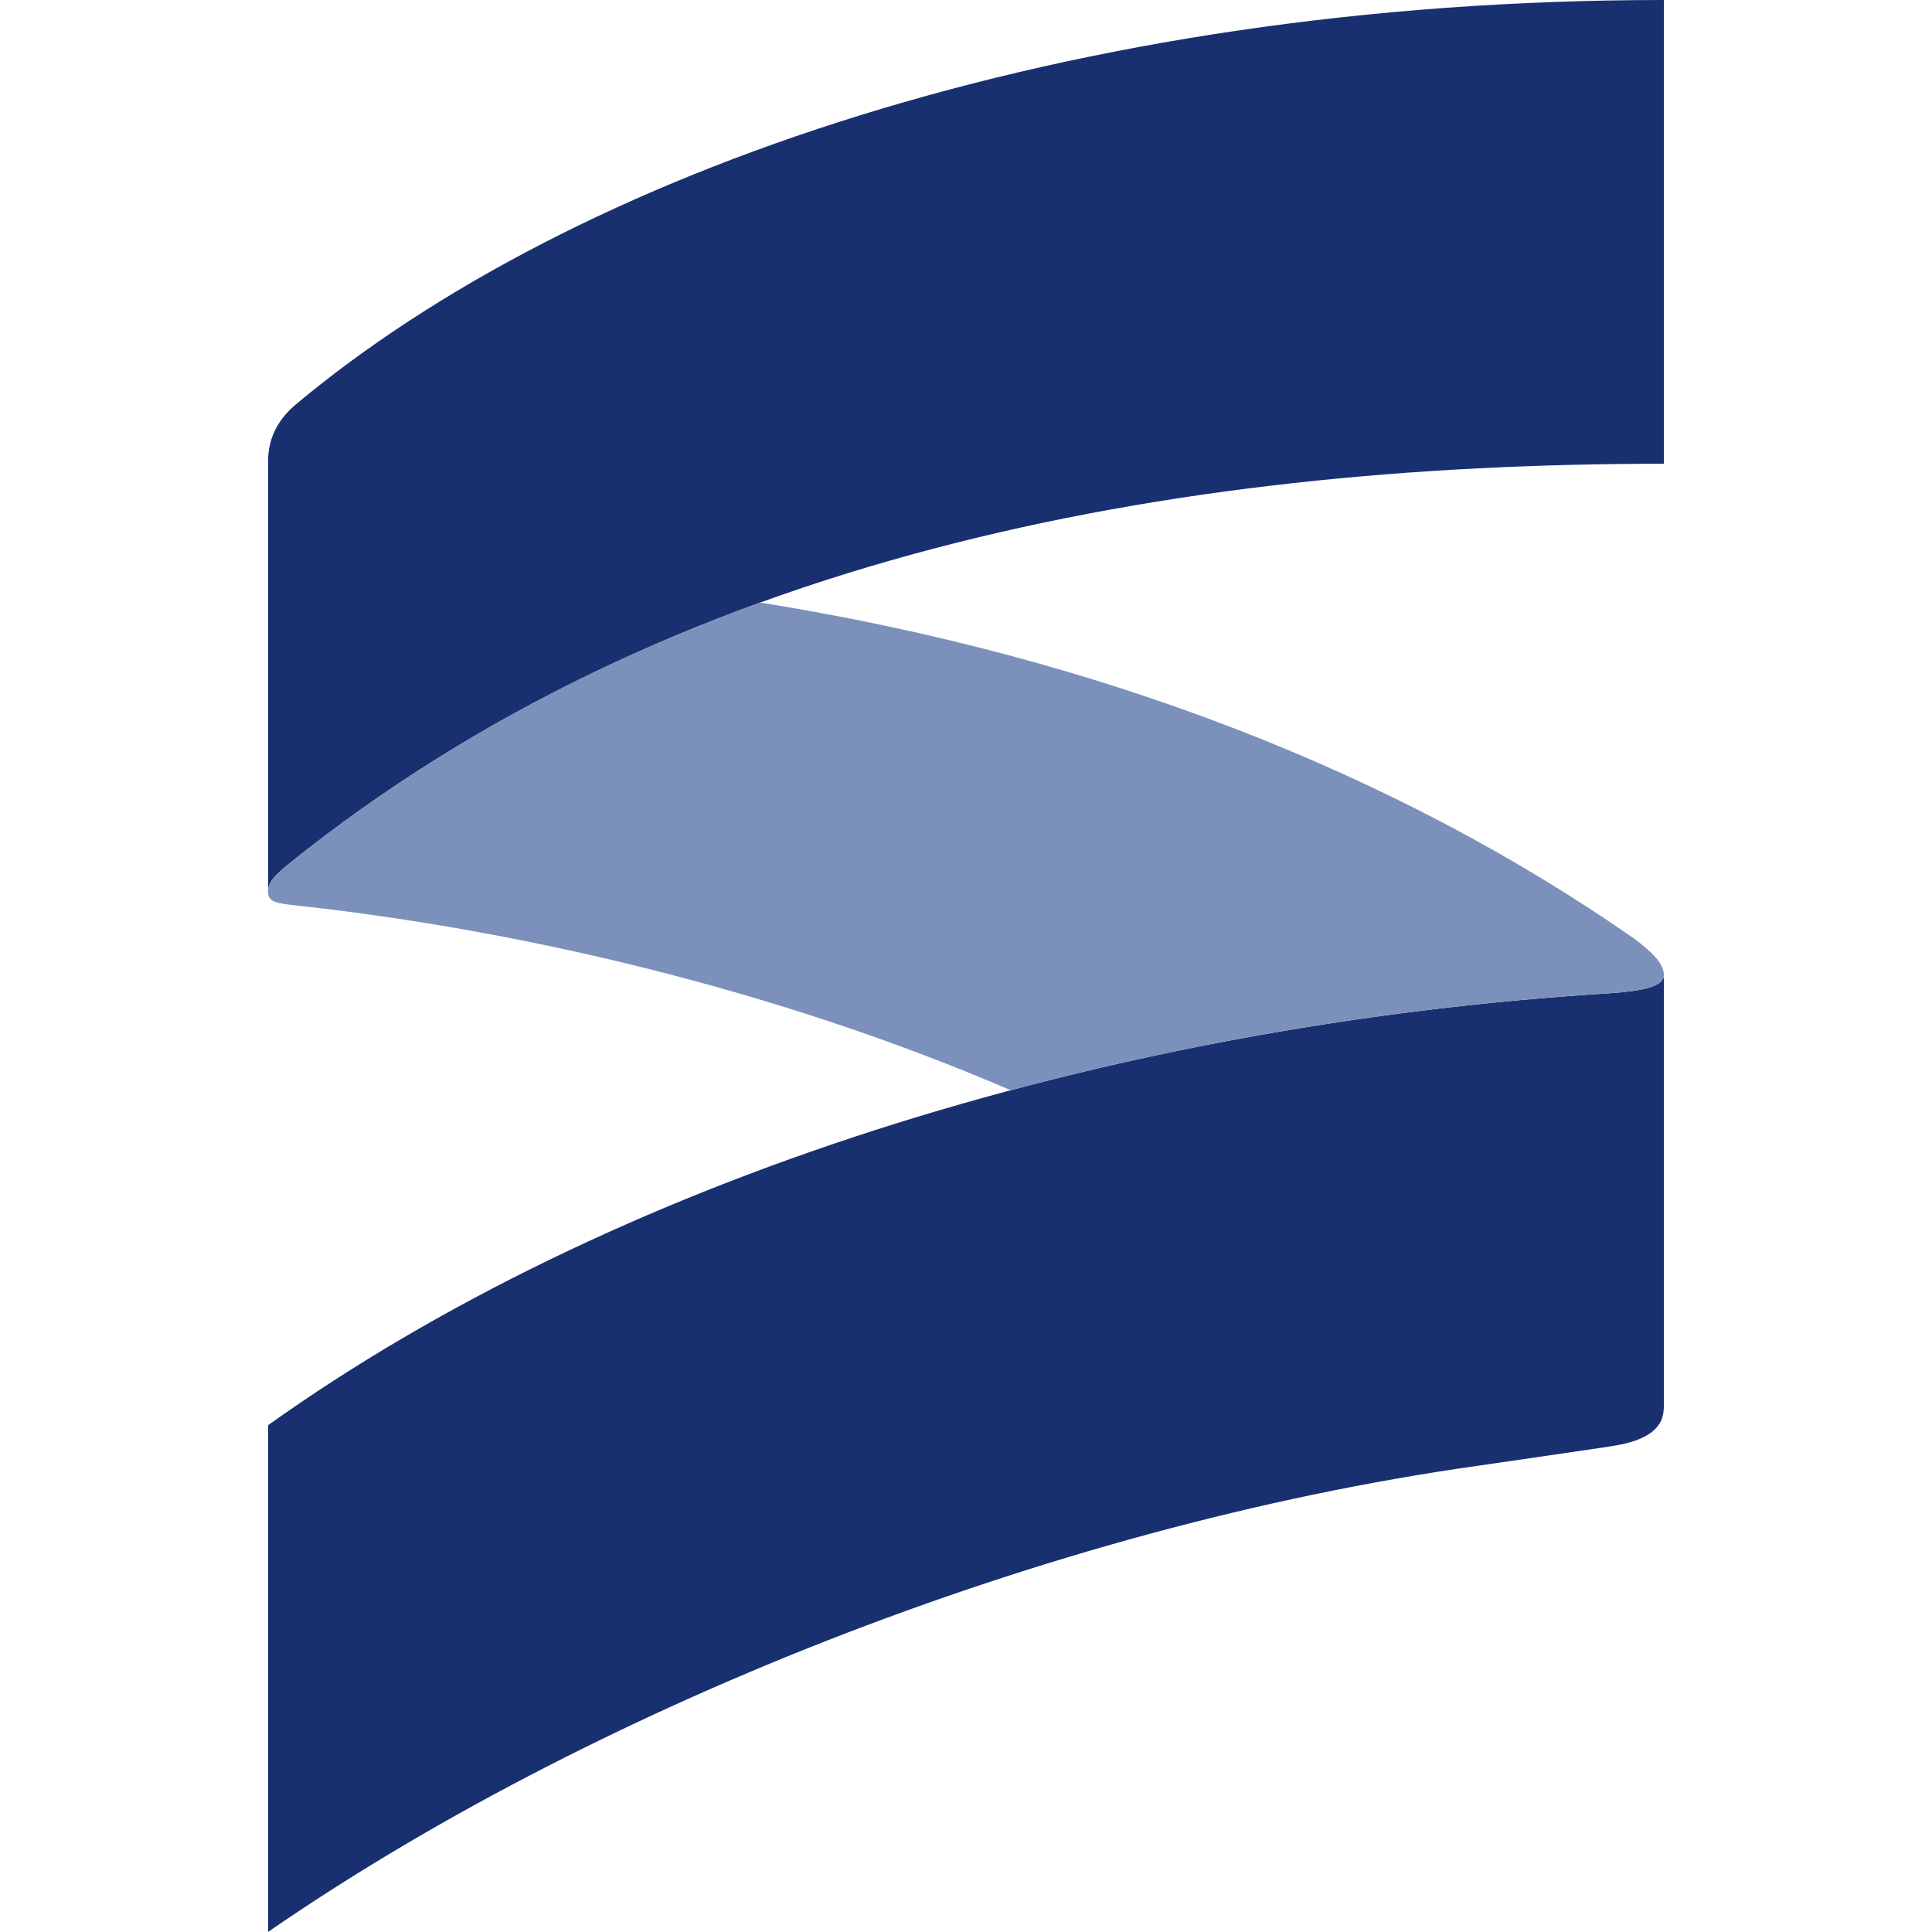
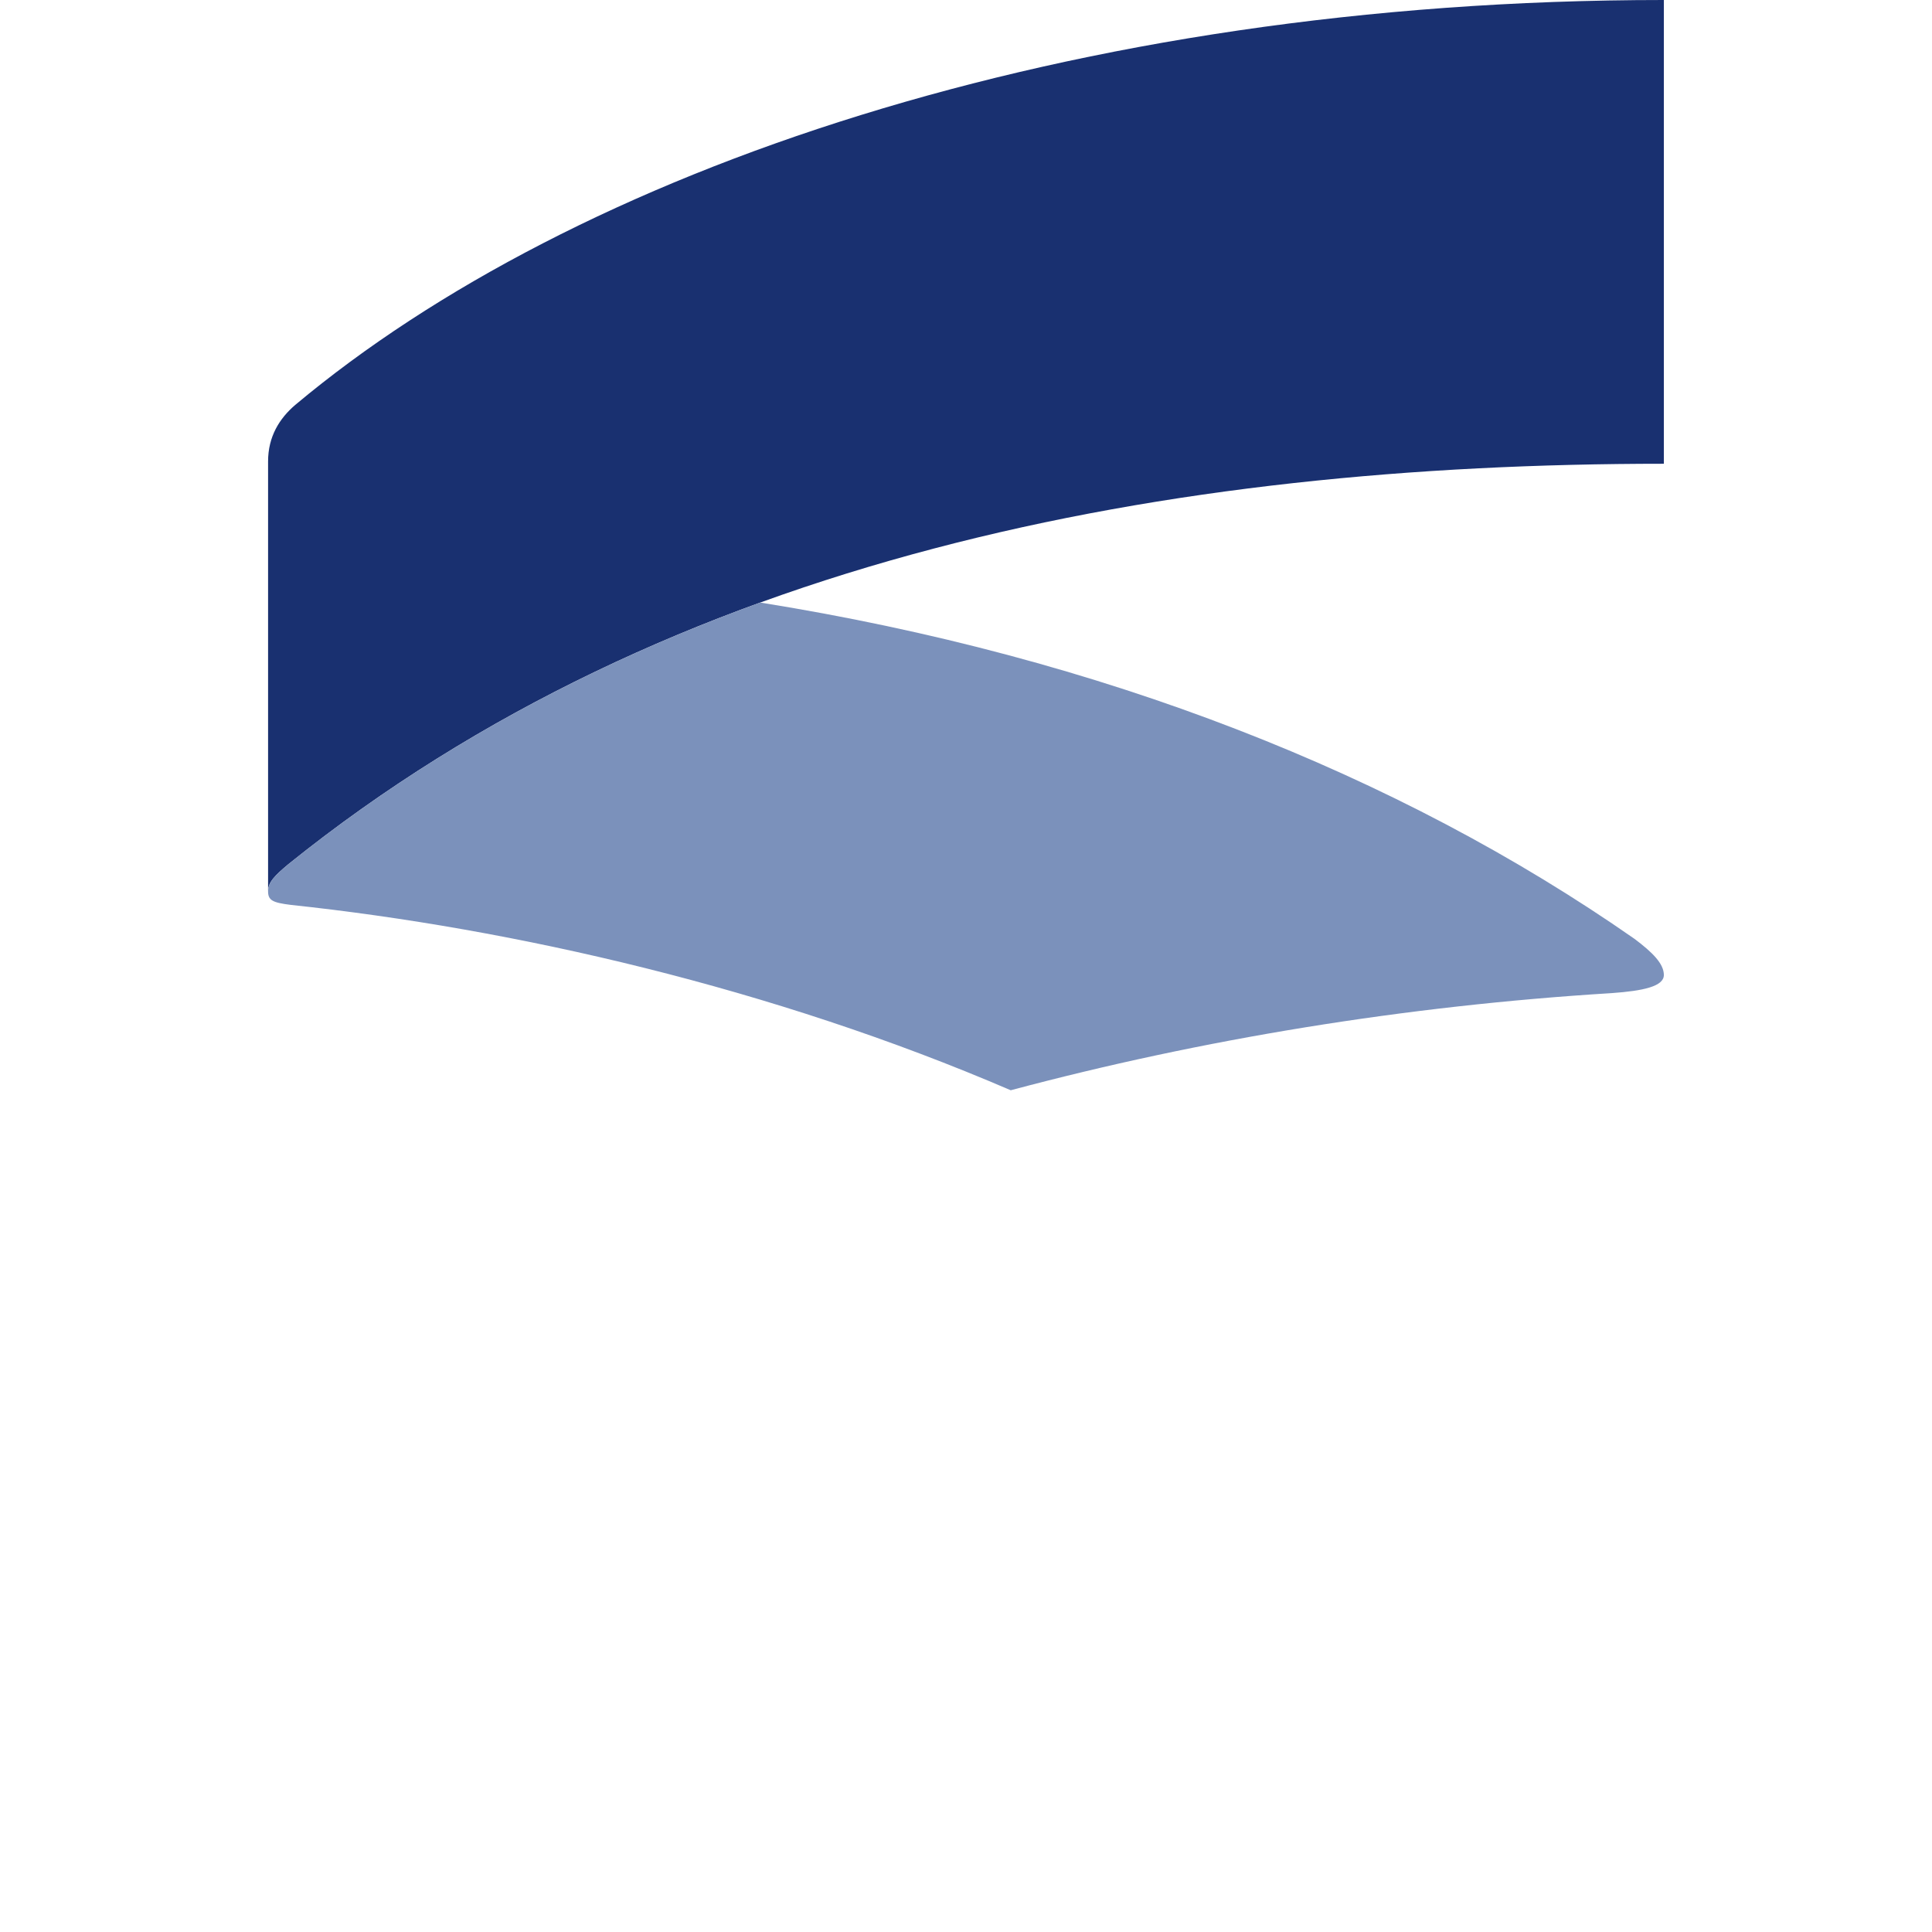
<svg xmlns="http://www.w3.org/2000/svg" version="1.1" width="1000" height="1000">
  <style>
    #light-icon {
      display: inline;
    }
    #dark-icon {
      display: none;
    }

    @media (prefers-color-scheme: dark) {
      #light-icon {
        display: none;
      }
      #dark-icon {
        display: inline;
      }
    }
  </style>
  <g id="light-icon">
    <svg version="1.1" width="1000" height="1000">
      <g>
        <g transform="matrix(4.634,0,0,4.634,138.756,0)">
          <svg version="1.1" width="155.904" height="215.788">
            <svg id="_レイヤー_2" data-name="レイヤー 2" viewBox="0 0 155.904 215.788">
              <defs>
                <style>
      .cls-1 {
        fill: #193070;
      }

      .cls-2 {
        fill: #7b91bb;
      }
    </style>
              </defs>
              <g id="_レイヤー_1-2" data-name="レイヤー 1">
                <g>
-                   <path class="cls-1" d="m155.903,0C89.448,0,34.111,19.204,3.032,45.229c-1.77,1.517-3.032,3.538-3.032,6.317v48.01c0-1.011.757-1.769,2.273-3.033,42.703-34.364,98.293-44.724,153.63-44.724V0Z" />
-                   <path class="cls-1" d="m155.904,157.064l-.001-48.159c0,1.263-2.274,1.768-5.811,2.021-57.359,3.538-112.191,21.225-150.092,48.262v56.6c35.246-24.331,86.453-45.178,135.023-52.054.598-.078,12.462-1.81,13.95-2.036,1.803-.274,5.544-.674,6.632-3.04.23-.494.301-1.149.299-1.594" />
+                   <path class="cls-1" d="m155.903,0C89.448,0,34.111,19.204,3.032,45.229c-1.77,1.517-3.032,3.538-3.032,6.317v48.01c0-1.011.757-1.769,2.273-3.033,42.703-34.364,98.293-44.724,153.63-44.724V0" />
                  <path class="cls-2" d="m155.903,108.905h0c0-1.264-1.264-2.527-3.285-4.043-26.406-18.415-59.502-31.456-97.645-37.56-18.913,6.853-36.71,16.354-52.7,29.221-1.516,1.264-2.273,2.022-2.273,3.032,0,1.011.505,1.264,2.526,1.517,24.893,2.651,53.82,9.254,80.428,20.706,21.343-5.703,44.034-9.427,67.137-10.852,3.538-.253,5.811-.758,5.812-2.021" />
                </g>
              </g>
            </svg>
          </svg>
        </g>
      </g>
    </svg>
  </g>
  <g id="dark-icon">
    <svg version="1.1" width="1000" height="1000">
      <g clip-path="url(#SvgjsClipPath1013)">
-         <rect width="1000" height="1000" fill="#ffffff" />
        <g transform="matrix(3.244,0,0,3.244,247.13,150)">
          <svg version="1.1" width="155.904" height="215.788">
            <svg id="_レイヤー_2" data-name="レイヤー 2" viewBox="0 0 155.904 215.788">
              <defs>
                <style>
      .cls-1 {
        fill: #193070;
      }

      .cls-2 {
        fill: #7b91bb;
      }
    </style>
                <clipPath id="SvgjsClipPath1013">
                  <rect width="1000" height="1000" x="0" y="0" rx="350" ry="350" />
                </clipPath>
              </defs>
              <g id="_レイヤー_1-2" data-name="レイヤー 1">
                <g>
-                   <path class="cls-1" d="m155.903,0C89.448,0,34.111,19.204,3.032,45.229c-1.77,1.517-3.032,3.538-3.032,6.317v48.01c0-1.011.757-1.769,2.273-3.033,42.703-34.364,98.293-44.724,153.63-44.724V0Z" />
-                   <path class="cls-1" d="m155.904,157.064l-.001-48.159c0,1.263-2.274,1.768-5.811,2.021-57.359,3.538-112.191,21.225-150.092,48.262v56.6c35.246-24.331,86.453-45.178,135.023-52.054.598-.078,12.462-1.81,13.95-2.036,1.803-.274,5.544-.674,6.632-3.04.23-.494.301-1.149.299-1.594" />
-                   <path class="cls-2" d="m155.903,108.905h0c0-1.264-1.264-2.527-3.285-4.043-26.406-18.415-59.502-31.456-97.645-37.56-18.913,6.853-36.71,16.354-52.7,29.221-1.516,1.264-2.273,2.022-2.273,3.032,0,1.011.505,1.264,2.526,1.517,24.893,2.651,53.82,9.254,80.428,20.706,21.343-5.703,44.034-9.427,67.137-10.852,3.538-.253,5.811-.758,5.812-2.021" />
-                 </g>
+                   </g>
              </g>
            </svg>
          </svg>
        </g>
      </g>
    </svg>
  </g>
</svg>